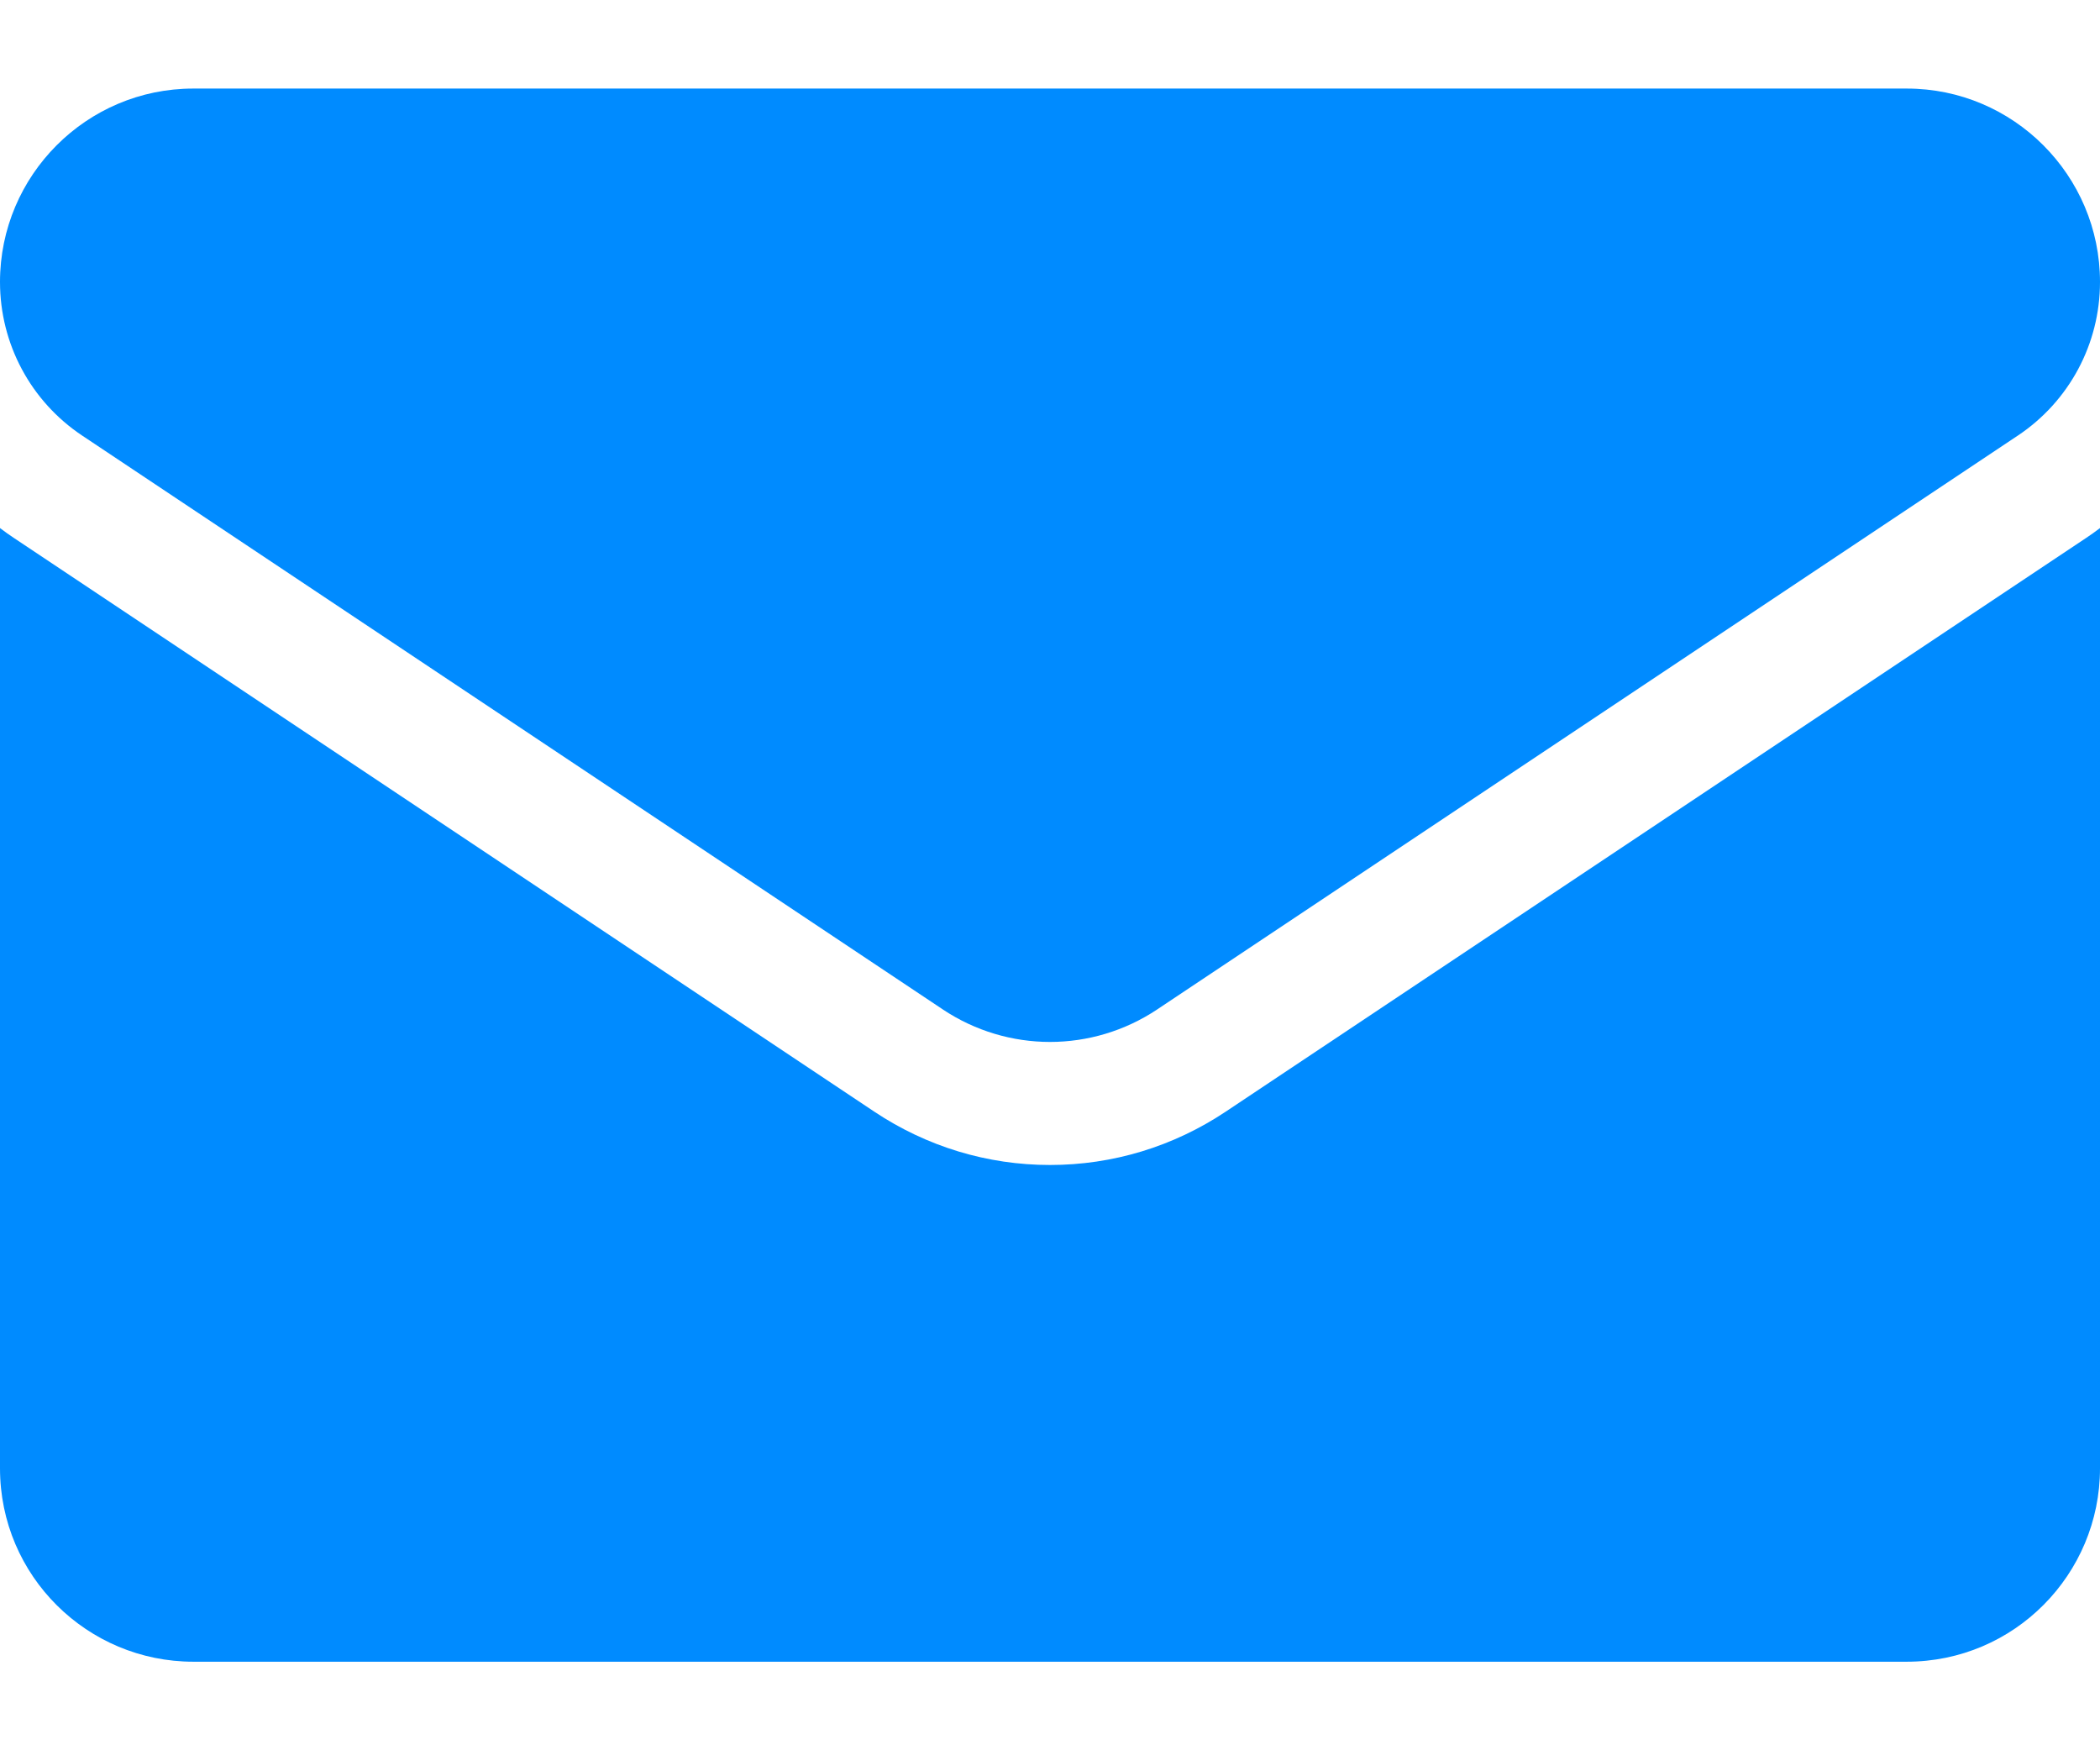
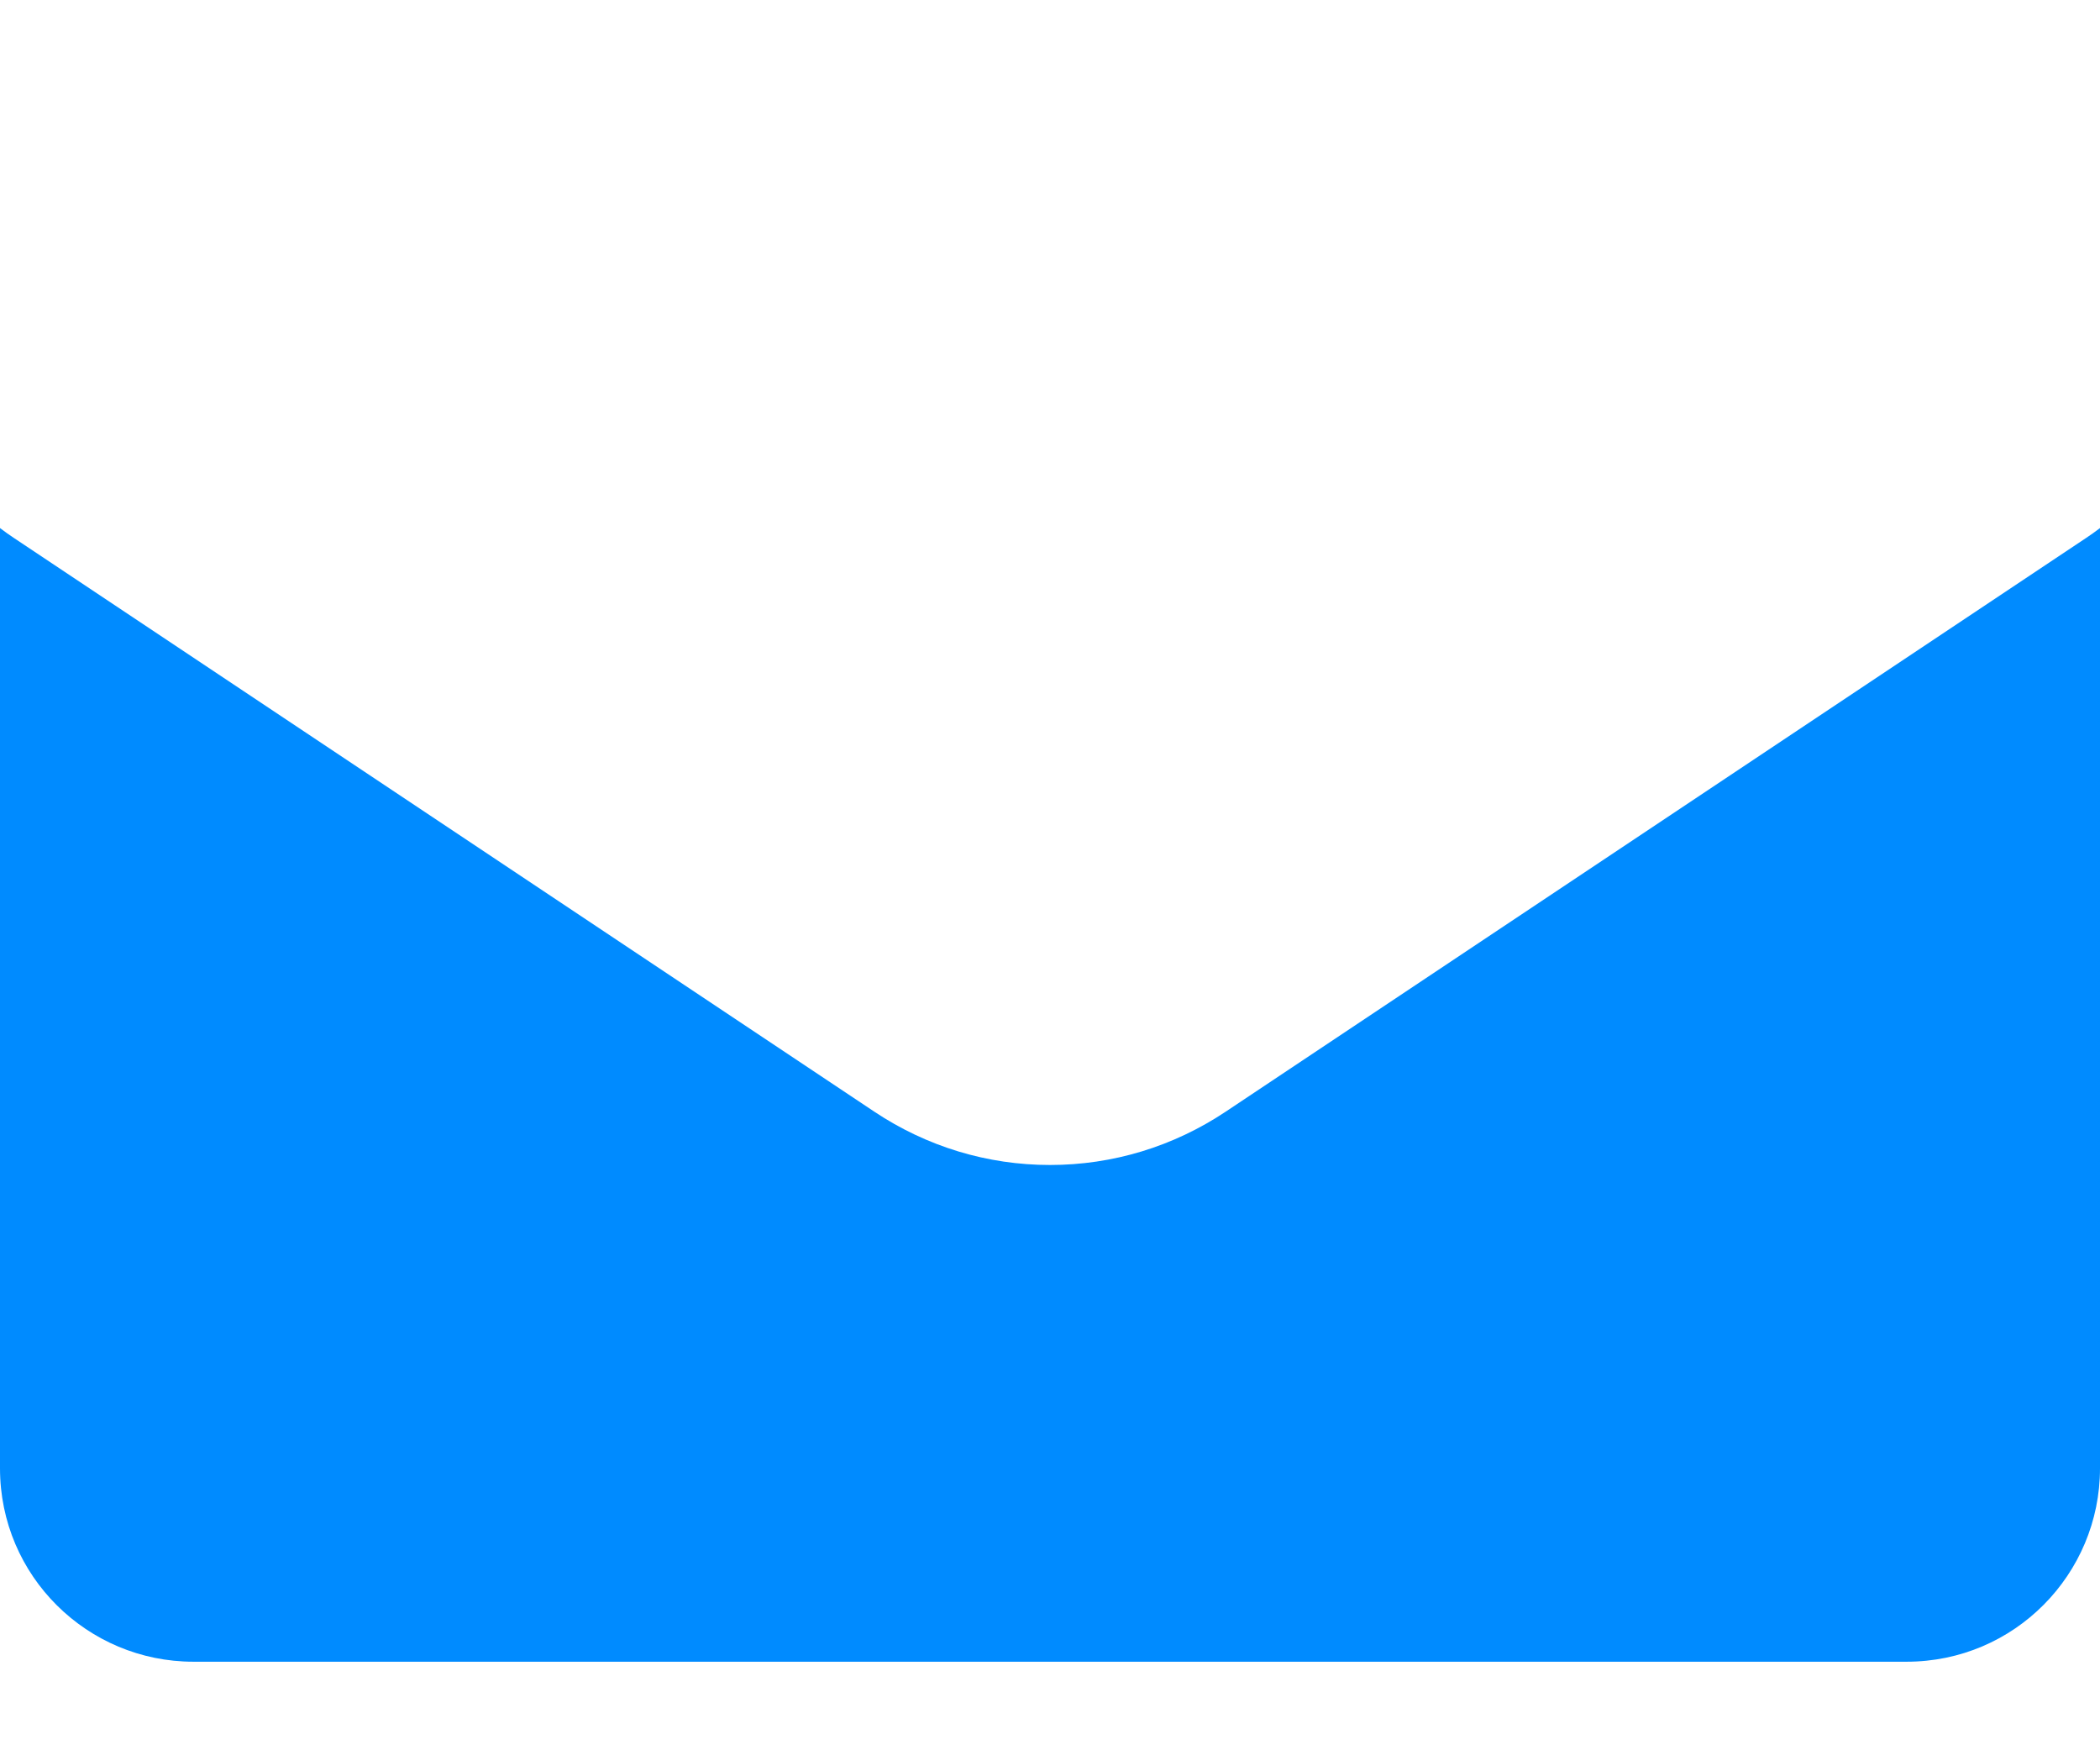
<svg xmlns="http://www.w3.org/2000/svg" width="12" height="10" viewBox="0 0 12 10" fill="none">
  <path d="M7.003 6.352C6.704 6.551 6.358 6.656 6 6.656C5.642 6.656 5.296 6.551 4.997 6.352L0.08 3.074C0.053 3.056 0.026 3.037 0 3.017V8.389C0 9.005 0.5 9.494 1.105 9.494H10.895C11.511 9.494 12 8.994 12 8.389V3.017C11.974 3.037 11.947 3.056 11.92 3.074L7.003 6.352Z" fill="#008BFF" />
-   <path d="M0.47 2.489L5.387 5.767C5.573 5.891 5.787 5.953 6 5.953C6.213 5.953 6.427 5.891 6.613 5.767L11.53 2.489C11.824 2.293 12 1.965 12 1.611C12 1.002 11.505 0.506 10.896 0.506H1.104C0.495 0.506 0 1.002 0 1.611C0 1.965 0.176 2.293 0.47 2.489Z" fill="#008BFF" />
</svg>